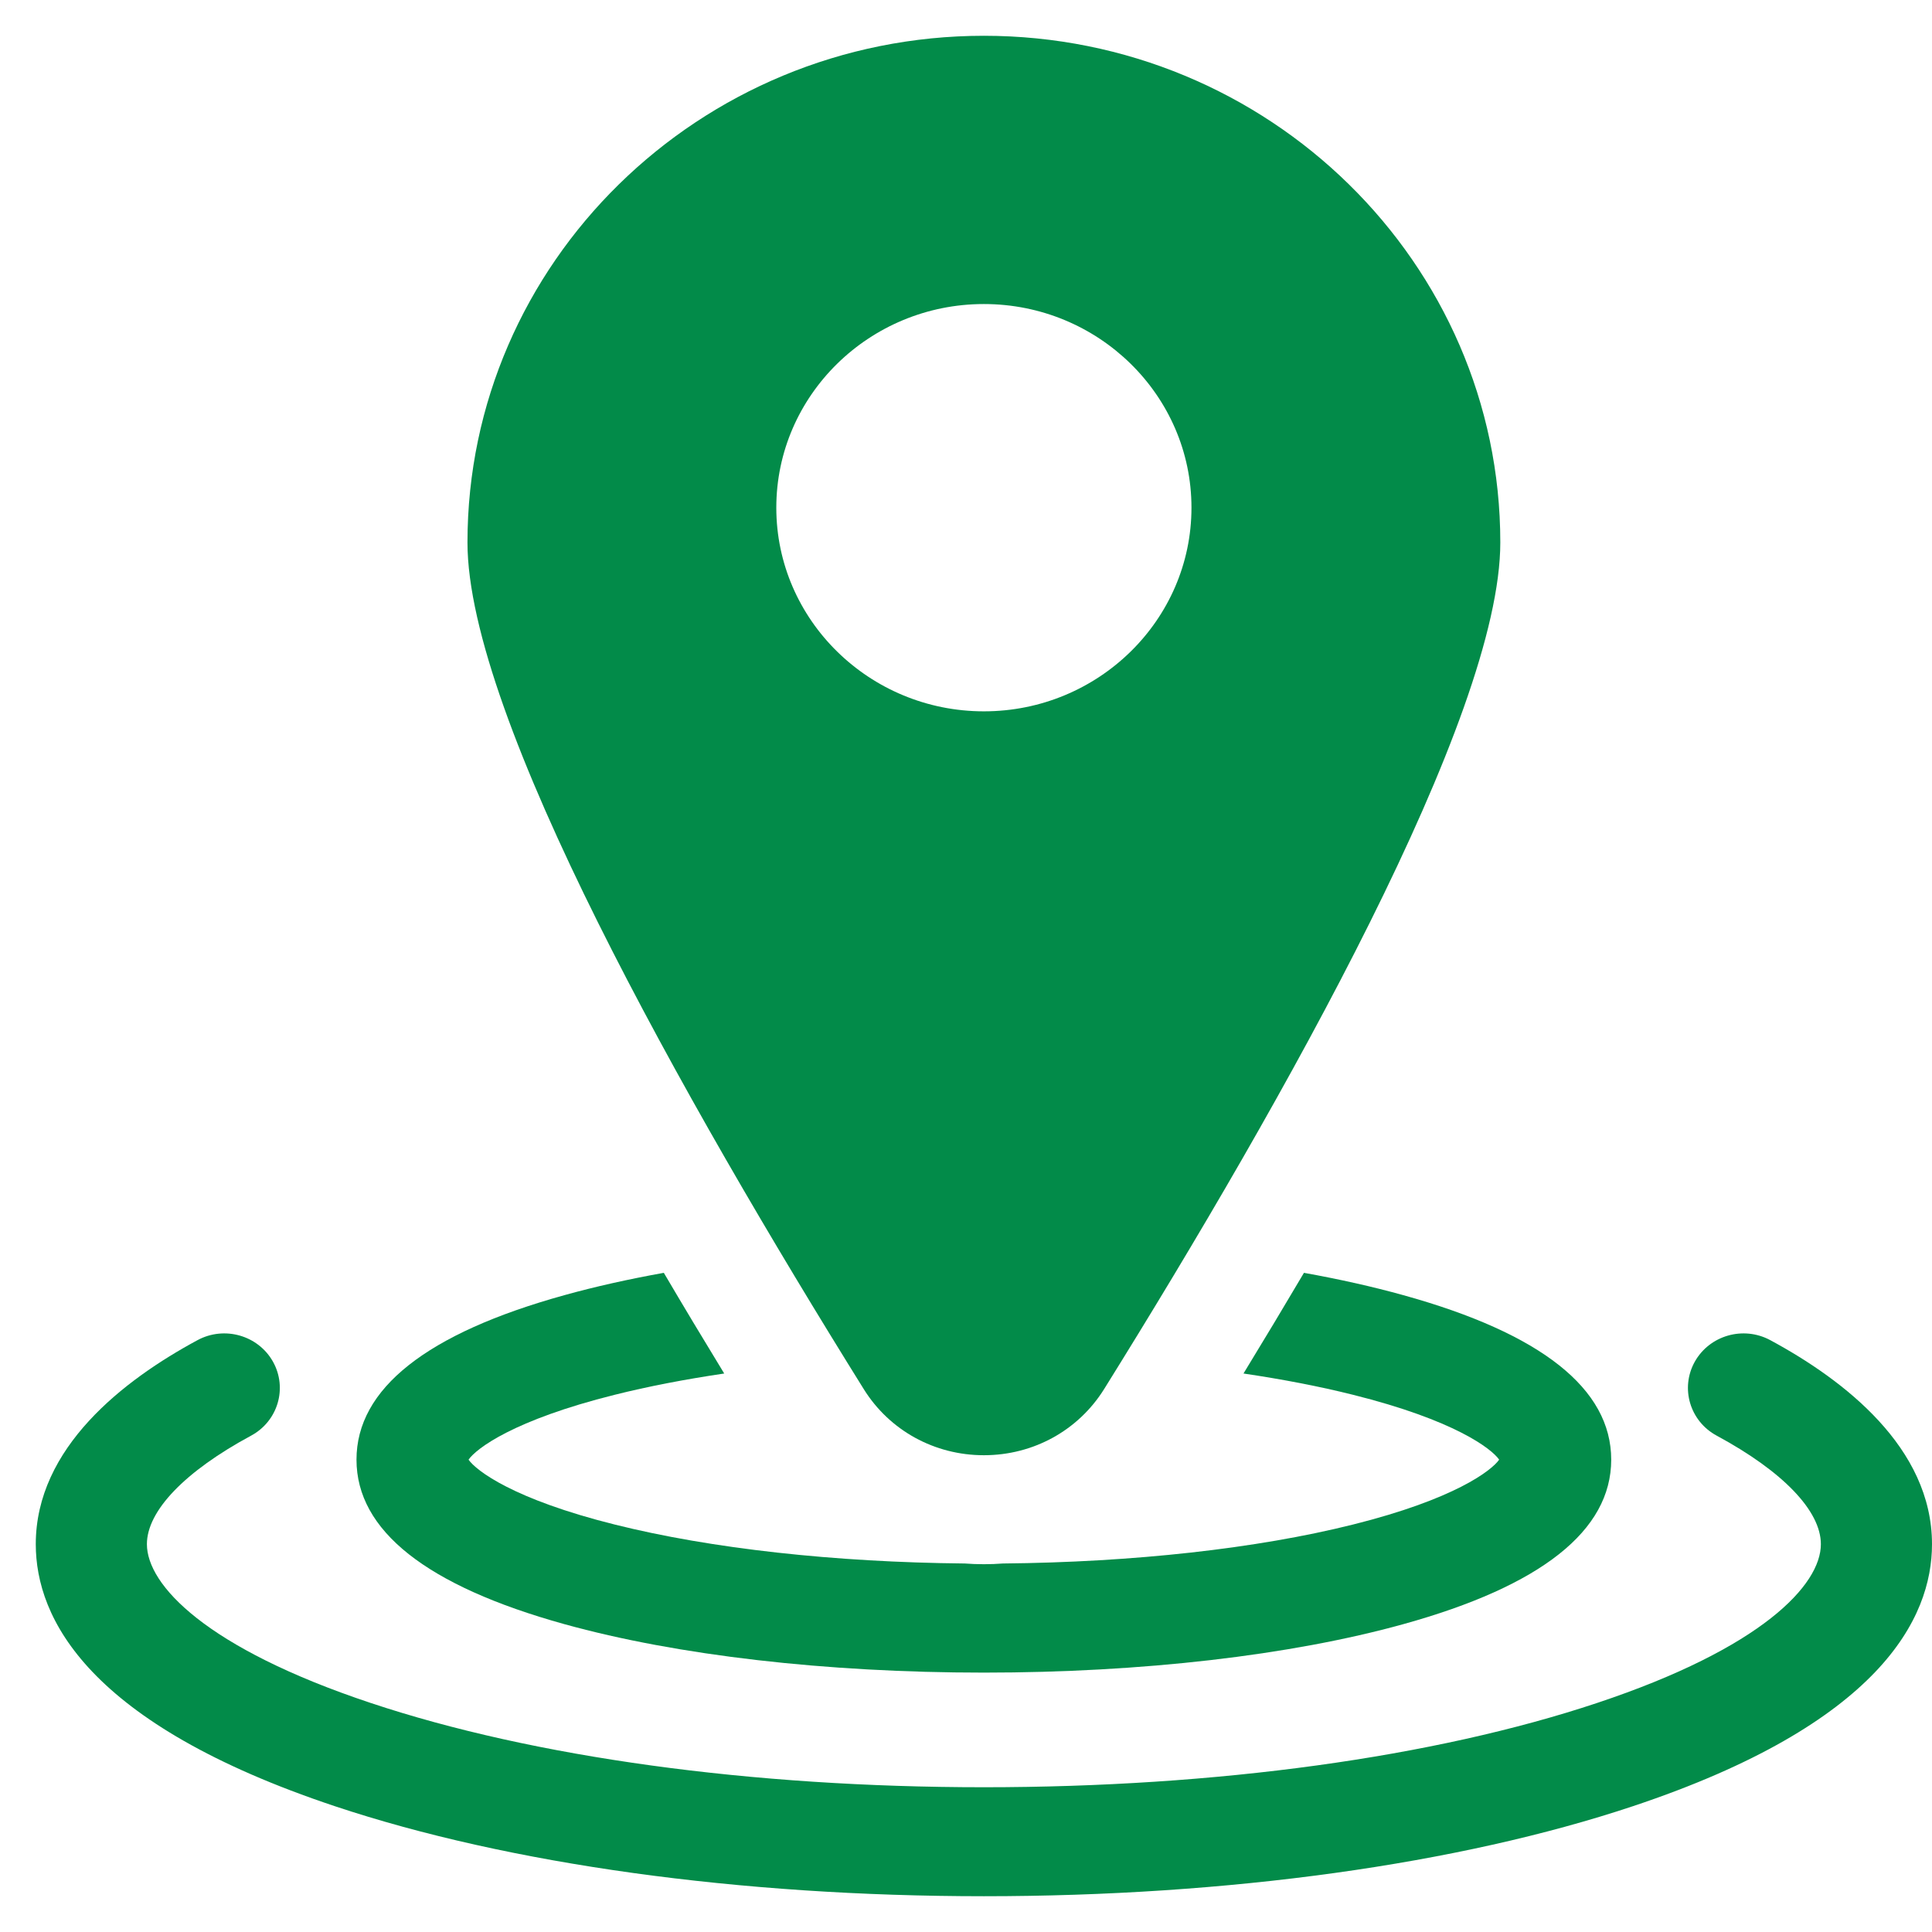
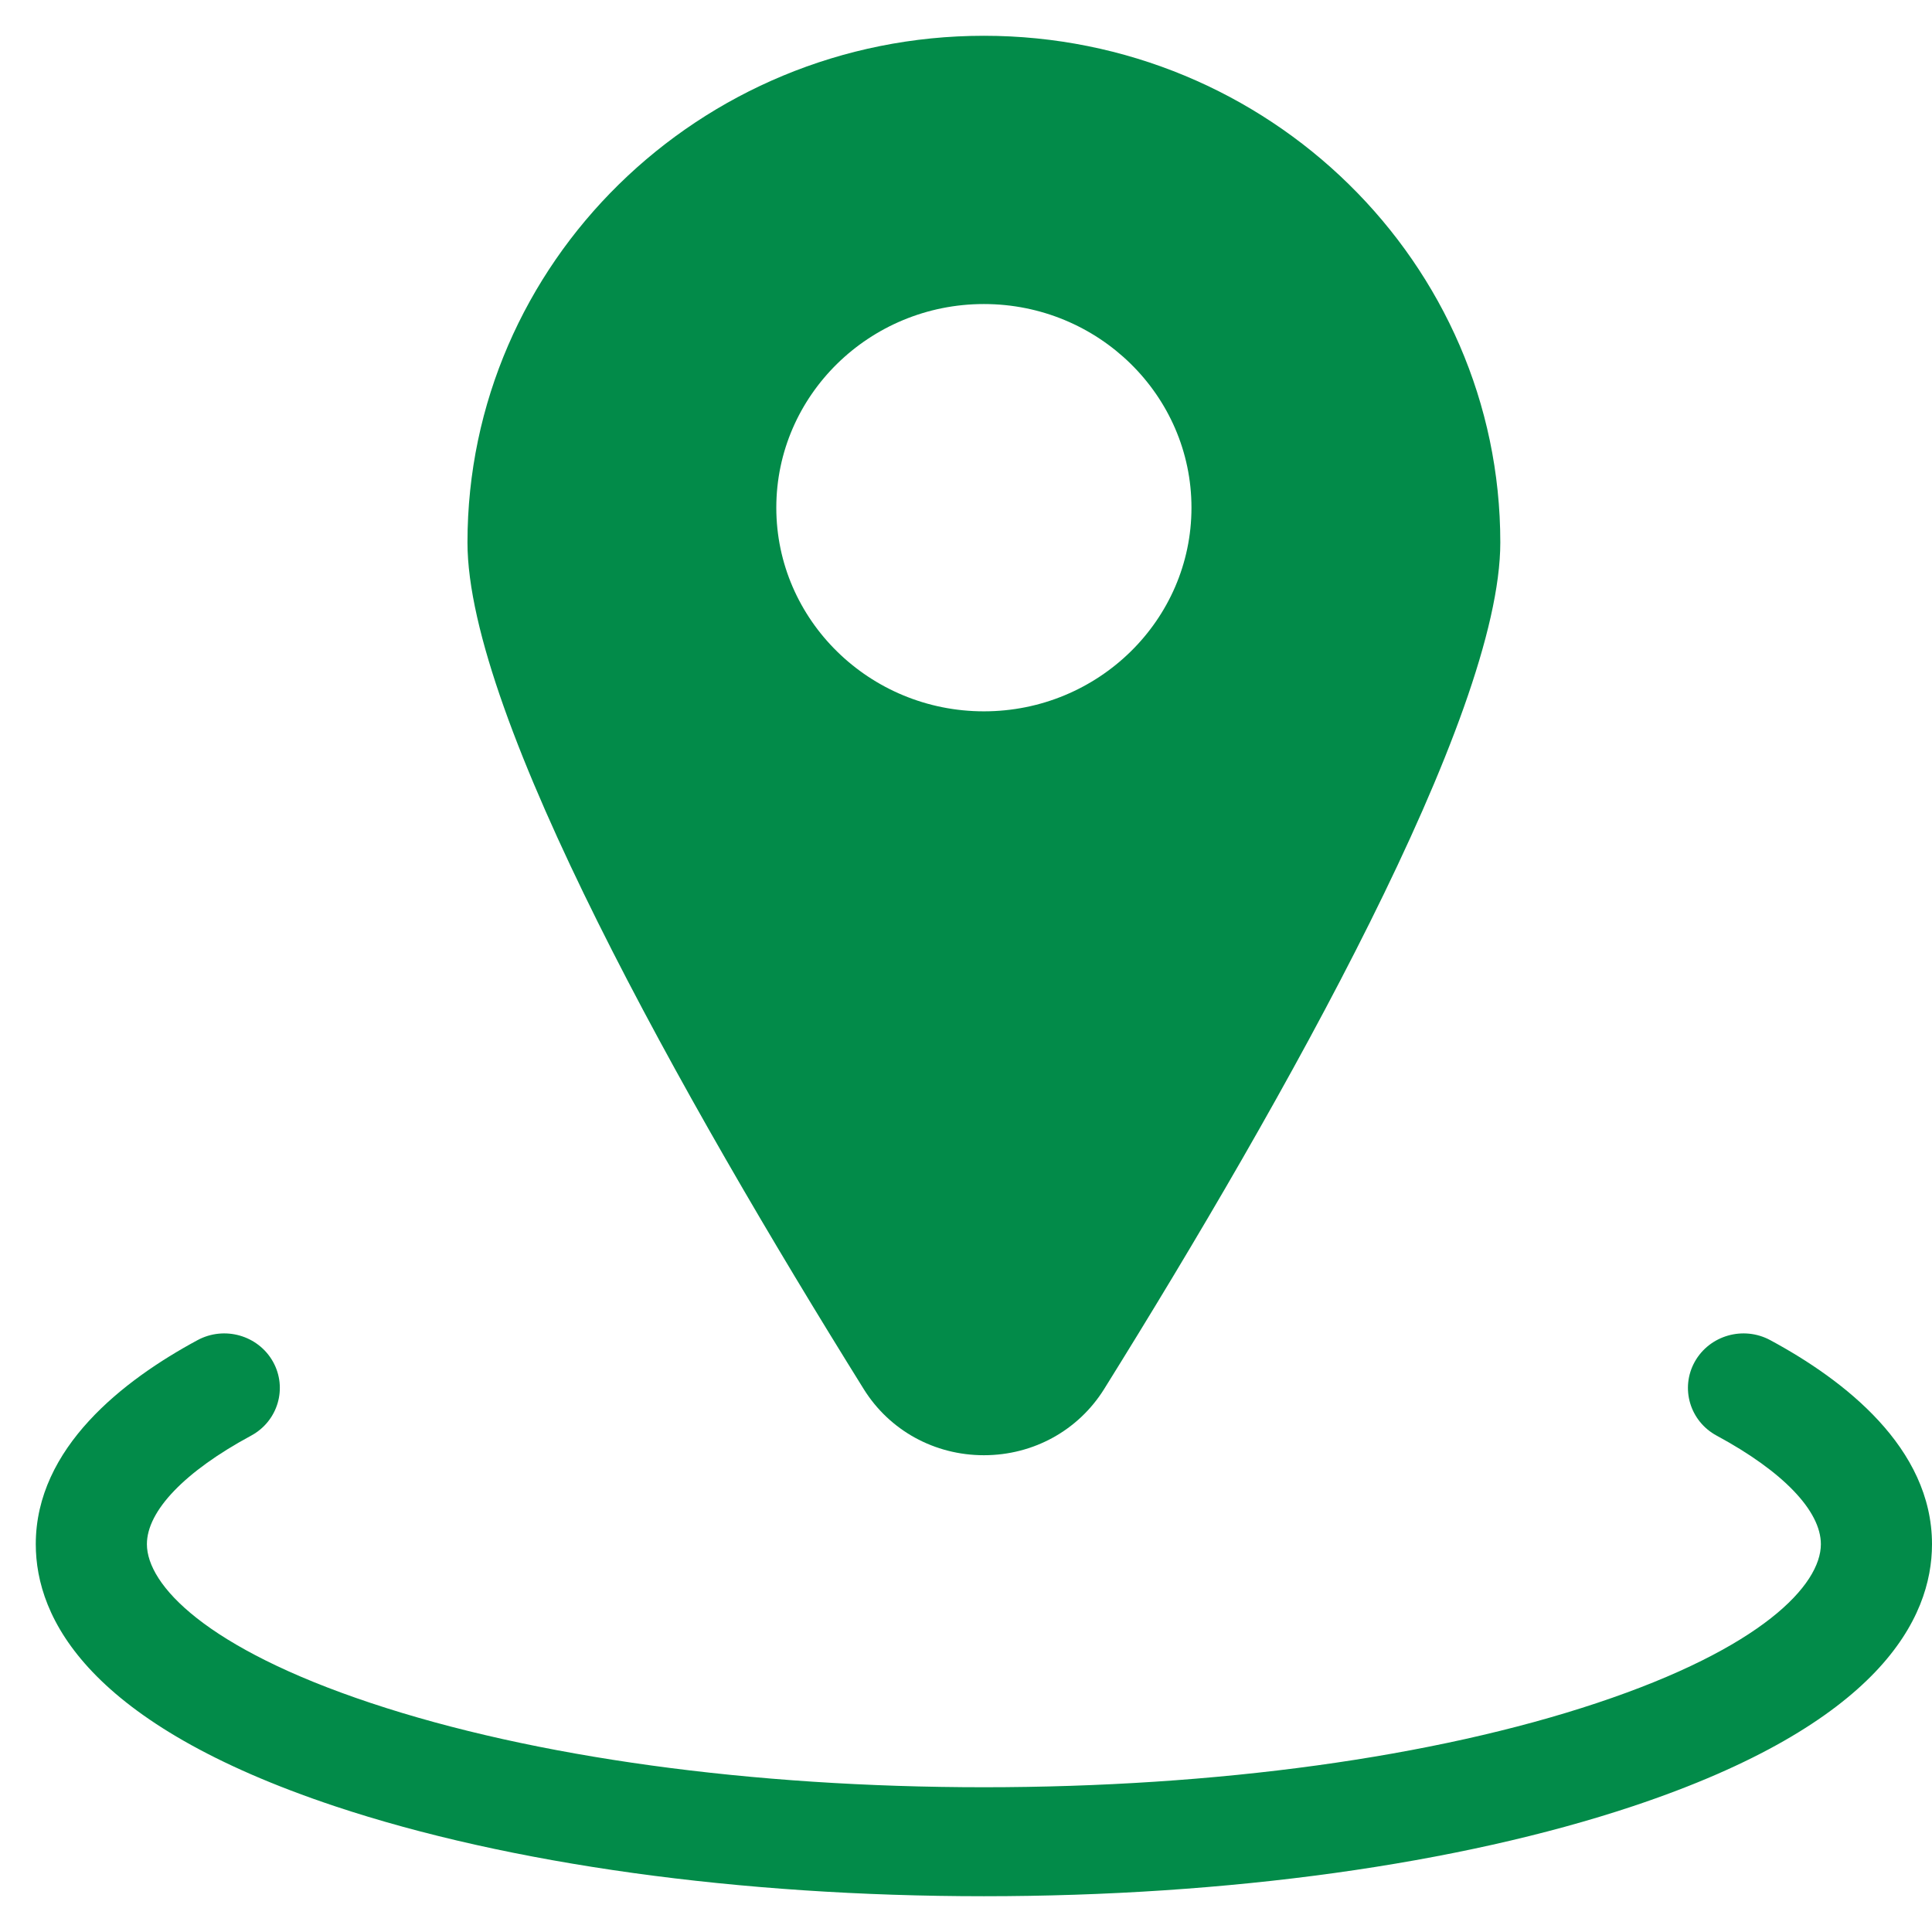
<svg xmlns="http://www.w3.org/2000/svg" width="27" height="27" viewBox="0 0 27 27" fill="none">
  <path d="M24.74 18.729C24.364 18.526 23.892 18.661 23.685 19.03C23.479 19.399 23.616 19.862 23.992 20.064C24.917 20.563 25.447 21.115 25.447 21.58C25.447 22.149 24.626 23.031 22.32 23.799C20.043 24.558 16.999 24.977 13.75 24.977C10.501 24.977 7.457 24.558 5.18 23.799C2.874 23.031 2.053 22.149 2.053 21.58C2.053 21.115 2.583 20.563 3.508 20.064C3.884 19.862 4.021 19.399 3.815 19.03C3.608 18.661 3.136 18.526 2.76 18.729C1.729 19.285 0.5 20.231 0.5 21.58C0.5 22.615 1.225 24.09 4.68 25.242C7.114 26.053 10.335 26.5 13.75 26.5C17.165 26.5 20.386 26.053 22.82 25.242C26.275 24.09 27 22.615 27 21.58C27 20.231 25.771 19.285 24.74 18.729Z" fill="#028B49" />
-   <path d="M7.888 22.698C9.464 23.135 11.546 23.375 13.75 23.375C15.954 23.375 18.035 23.135 19.611 22.698C21.539 22.164 22.517 21.39 22.517 20.399C22.517 19.408 21.539 18.634 19.611 18.1C19.183 17.981 18.718 17.877 18.223 17.788C17.954 18.244 17.672 18.713 17.378 19.195C17.926 19.276 18.44 19.375 18.907 19.492C20.326 19.846 20.844 20.245 20.951 20.399C20.844 20.552 20.326 20.952 18.907 21.306C17.564 21.642 15.836 21.833 14.016 21.85C13.928 21.857 13.839 21.86 13.75 21.86C13.66 21.86 13.571 21.857 13.483 21.85C11.663 21.833 9.935 21.642 8.592 21.306C7.173 20.952 6.655 20.552 6.548 20.399C6.655 20.245 7.173 19.846 8.592 19.492C9.059 19.375 9.574 19.276 10.121 19.195C9.827 18.713 9.545 18.244 9.277 17.788C8.782 17.877 8.316 17.981 7.888 18.1C5.96 18.634 4.982 19.408 4.982 20.399C4.982 21.39 5.96 22.163 7.888 22.698Z" fill="#028B49" />
  <path d="M13.75 20.337C14.441 20.337 15.069 19.991 15.43 19.413C17.956 15.357 20.967 10.013 20.967 7.581C20.967 3.676 17.73 0.5 13.75 0.5C9.771 0.5 6.533 3.676 6.533 7.581C6.533 10.013 9.545 15.357 12.071 19.413C12.431 19.991 13.059 20.337 13.75 20.337ZM10.849 7.095C10.849 5.525 12.151 4.249 13.75 4.249C15.35 4.249 16.651 5.525 16.651 7.095C16.651 8.664 15.35 9.941 13.75 9.941C12.151 9.941 10.849 8.664 10.849 7.095Z" fill="#028B49" />
</svg>